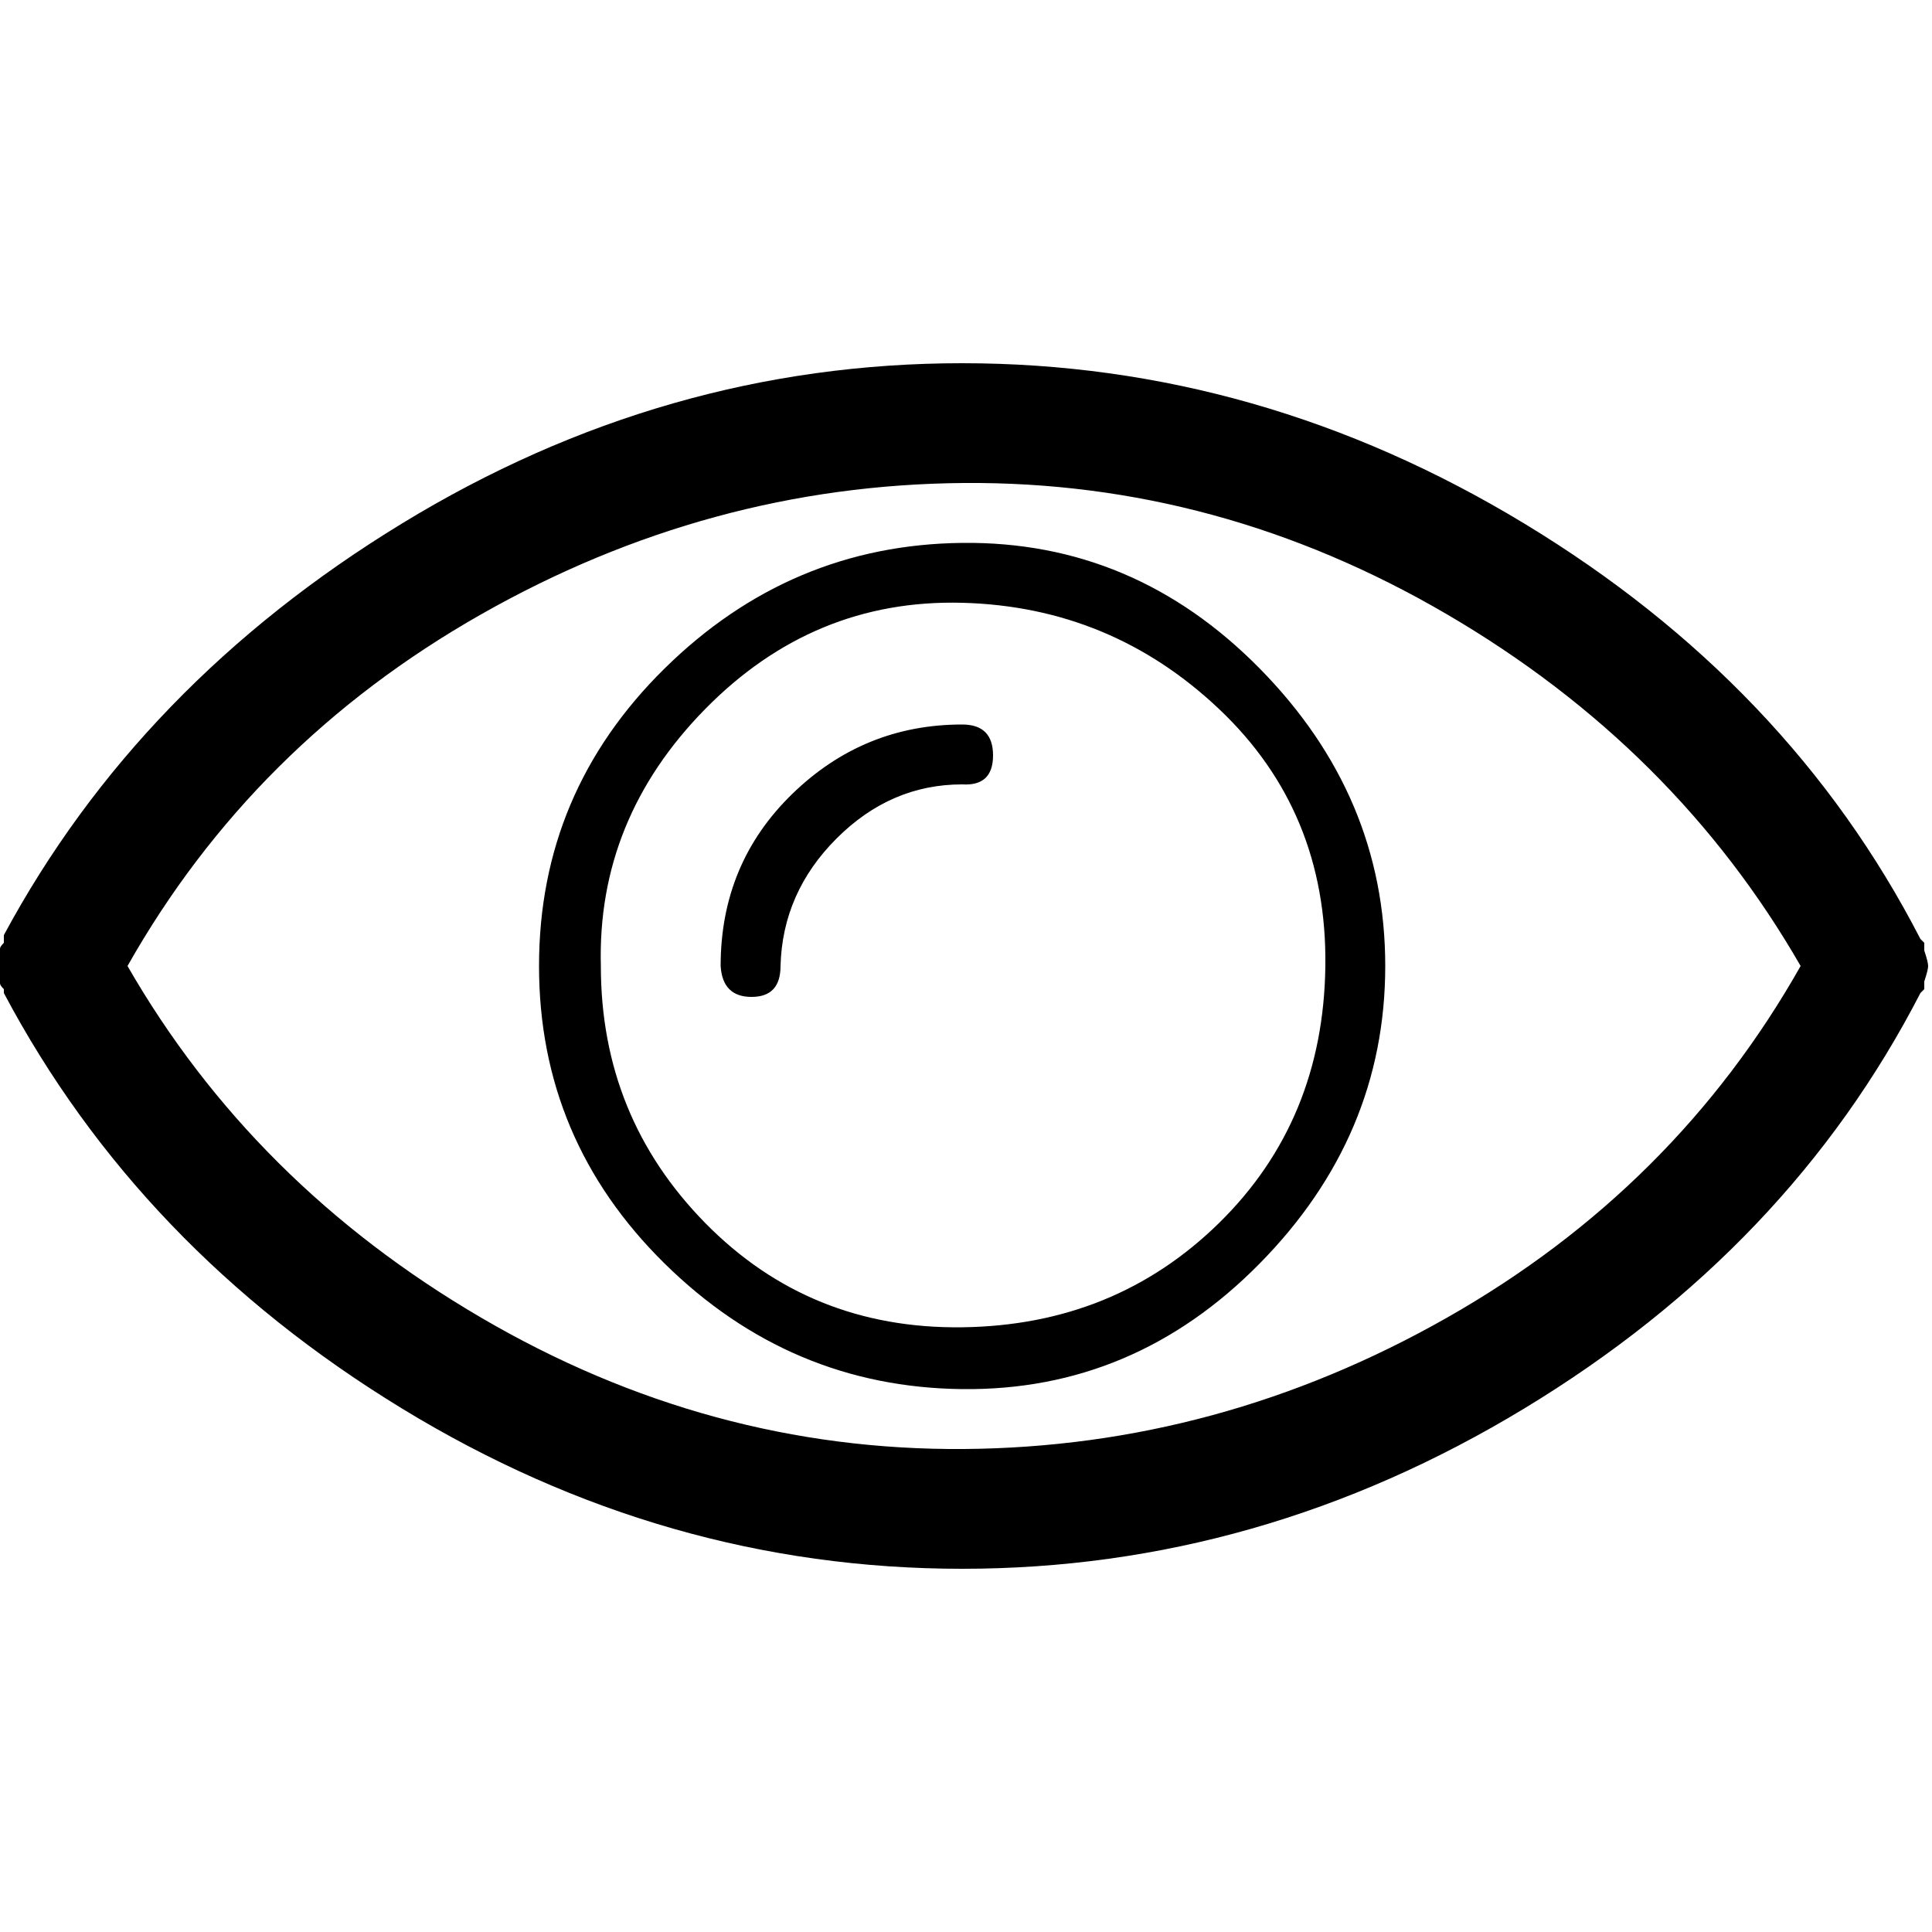
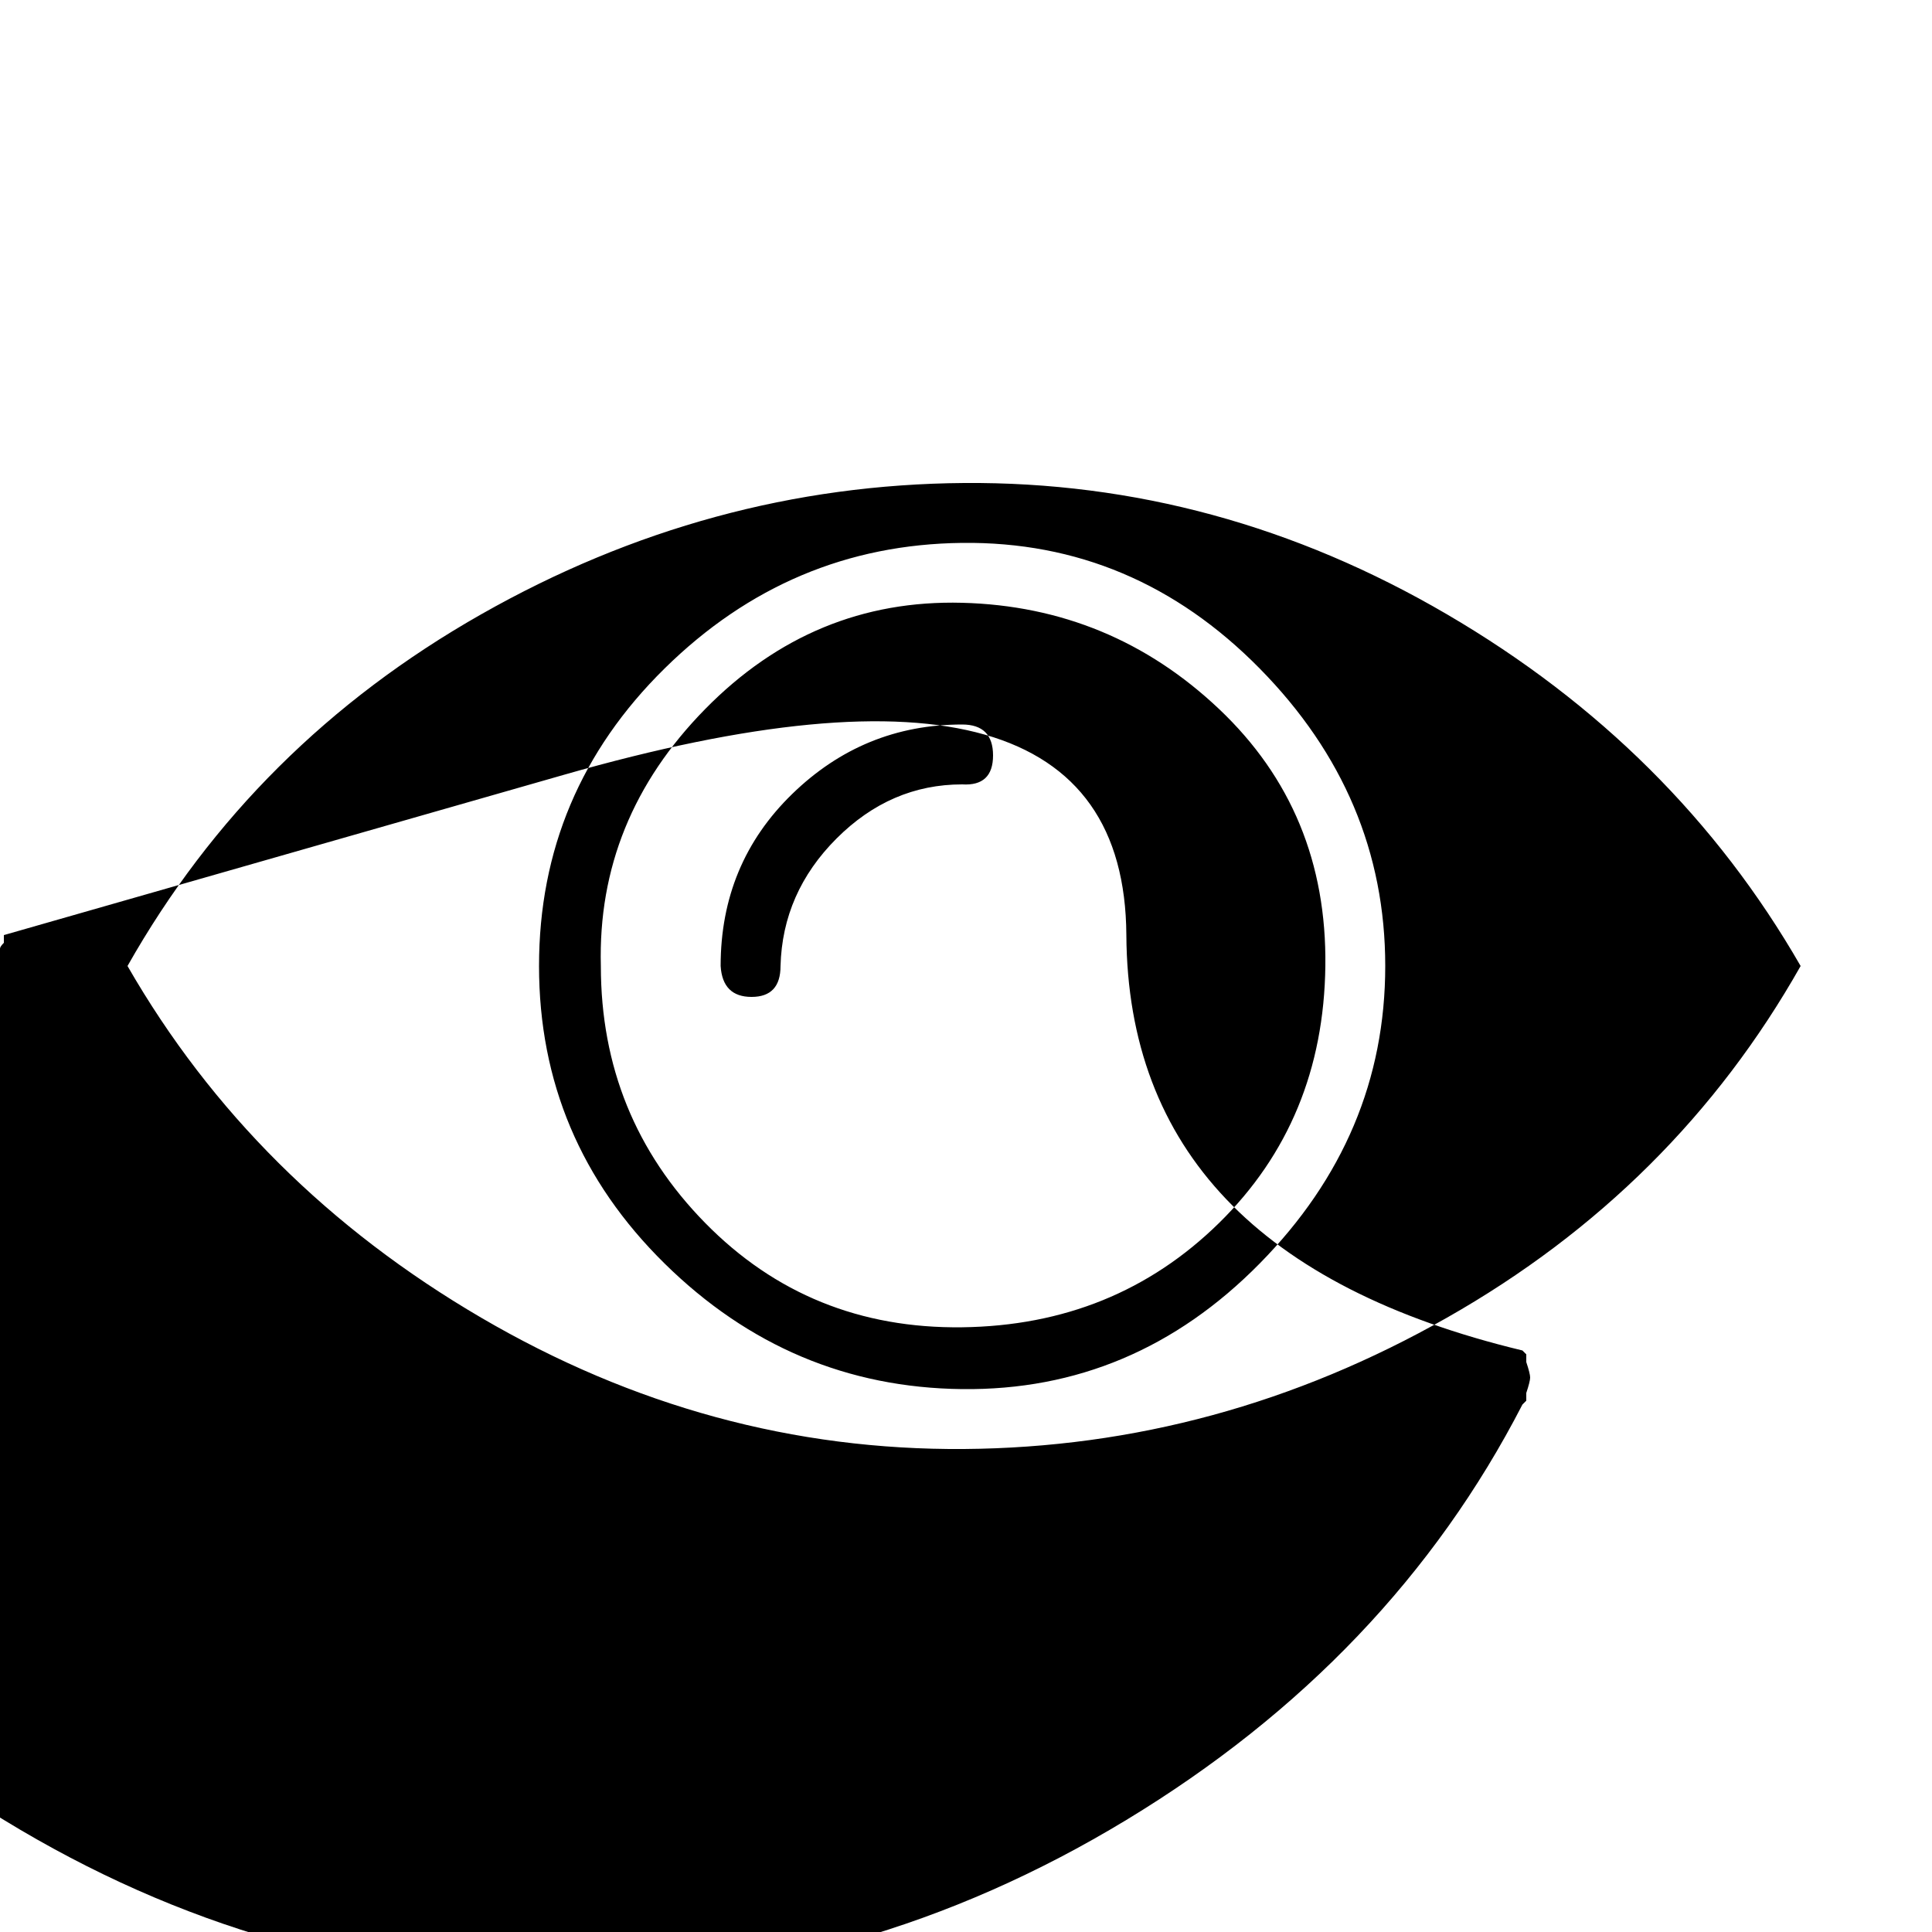
<svg xmlns="http://www.w3.org/2000/svg" version="1.1" width="32" height="32" viewBox="0 0 32 32">
  <title>eye-open-alt</title>
-   <path d="M0 16.288v-0.576q0-0.032 0.064-0.096v-0.128q2.24-4.16 6.592-6.816t9.28-2.656 9.312 2.656 6.56 6.88l0.064 0.064v0.128q0.064 0.192 0.064 0.256t-0.064 0.256v0.128l-0.064 0.064q-2.176 4.224-6.56 6.88t-9.312 2.656-9.28-2.656-6.592-6.88v-0.064q-0.064-0.064-0.064-0.096zM2.112 16q2.080 3.616 5.856 5.824t8 2.176 8-2.176 5.856-5.824q-2.080-3.616-5.856-5.824t-8-2.176-8 2.176-5.856 5.824zM8.928 16q0-2.88 2.080-4.928t4.928-2.080 4.928 2.080 2.080 4.928-2.080 4.928-4.928 2.080-4.928-2.080-2.080-4.928zM9.952 16q0 2.496 1.728 4.256t4.256 1.728 4.256-1.728 1.76-4.256-1.76-4.256-4.256-1.76-4.256 1.76-1.728 4.256zM11.936 16q0-1.696 1.184-2.848t2.816-1.152q0.512 0 0.512 0.512t-0.512 0.48q-1.184 0-2.080 0.896t-0.928 2.112q0 0.512-0.48 0.512t-0.512-0.512z" />
+   <path d="M0 16.288v-0.576q0-0.032 0.064-0.096v-0.128t9.28-2.656 9.312 2.656 6.56 6.88l0.064 0.064v0.128q0.064 0.192 0.064 0.256t-0.064 0.256v0.128l-0.064 0.064q-2.176 4.224-6.56 6.88t-9.312 2.656-9.28-2.656-6.592-6.88v-0.064q-0.064-0.064-0.064-0.096zM2.112 16q2.080 3.616 5.856 5.824t8 2.176 8-2.176 5.856-5.824q-2.080-3.616-5.856-5.824t-8-2.176-8 2.176-5.856 5.824zM8.928 16q0-2.88 2.080-4.928t4.928-2.080 4.928 2.080 2.080 4.928-2.080 4.928-4.928 2.080-4.928-2.080-2.080-4.928zM9.952 16q0 2.496 1.728 4.256t4.256 1.728 4.256-1.728 1.76-4.256-1.76-4.256-4.256-1.76-4.256 1.76-1.728 4.256zM11.936 16q0-1.696 1.184-2.848t2.816-1.152q0.512 0 0.512 0.512t-0.512 0.48q-1.184 0-2.080 0.896t-0.928 2.112q0 0.512-0.48 0.512t-0.512-0.512z" />
</svg>